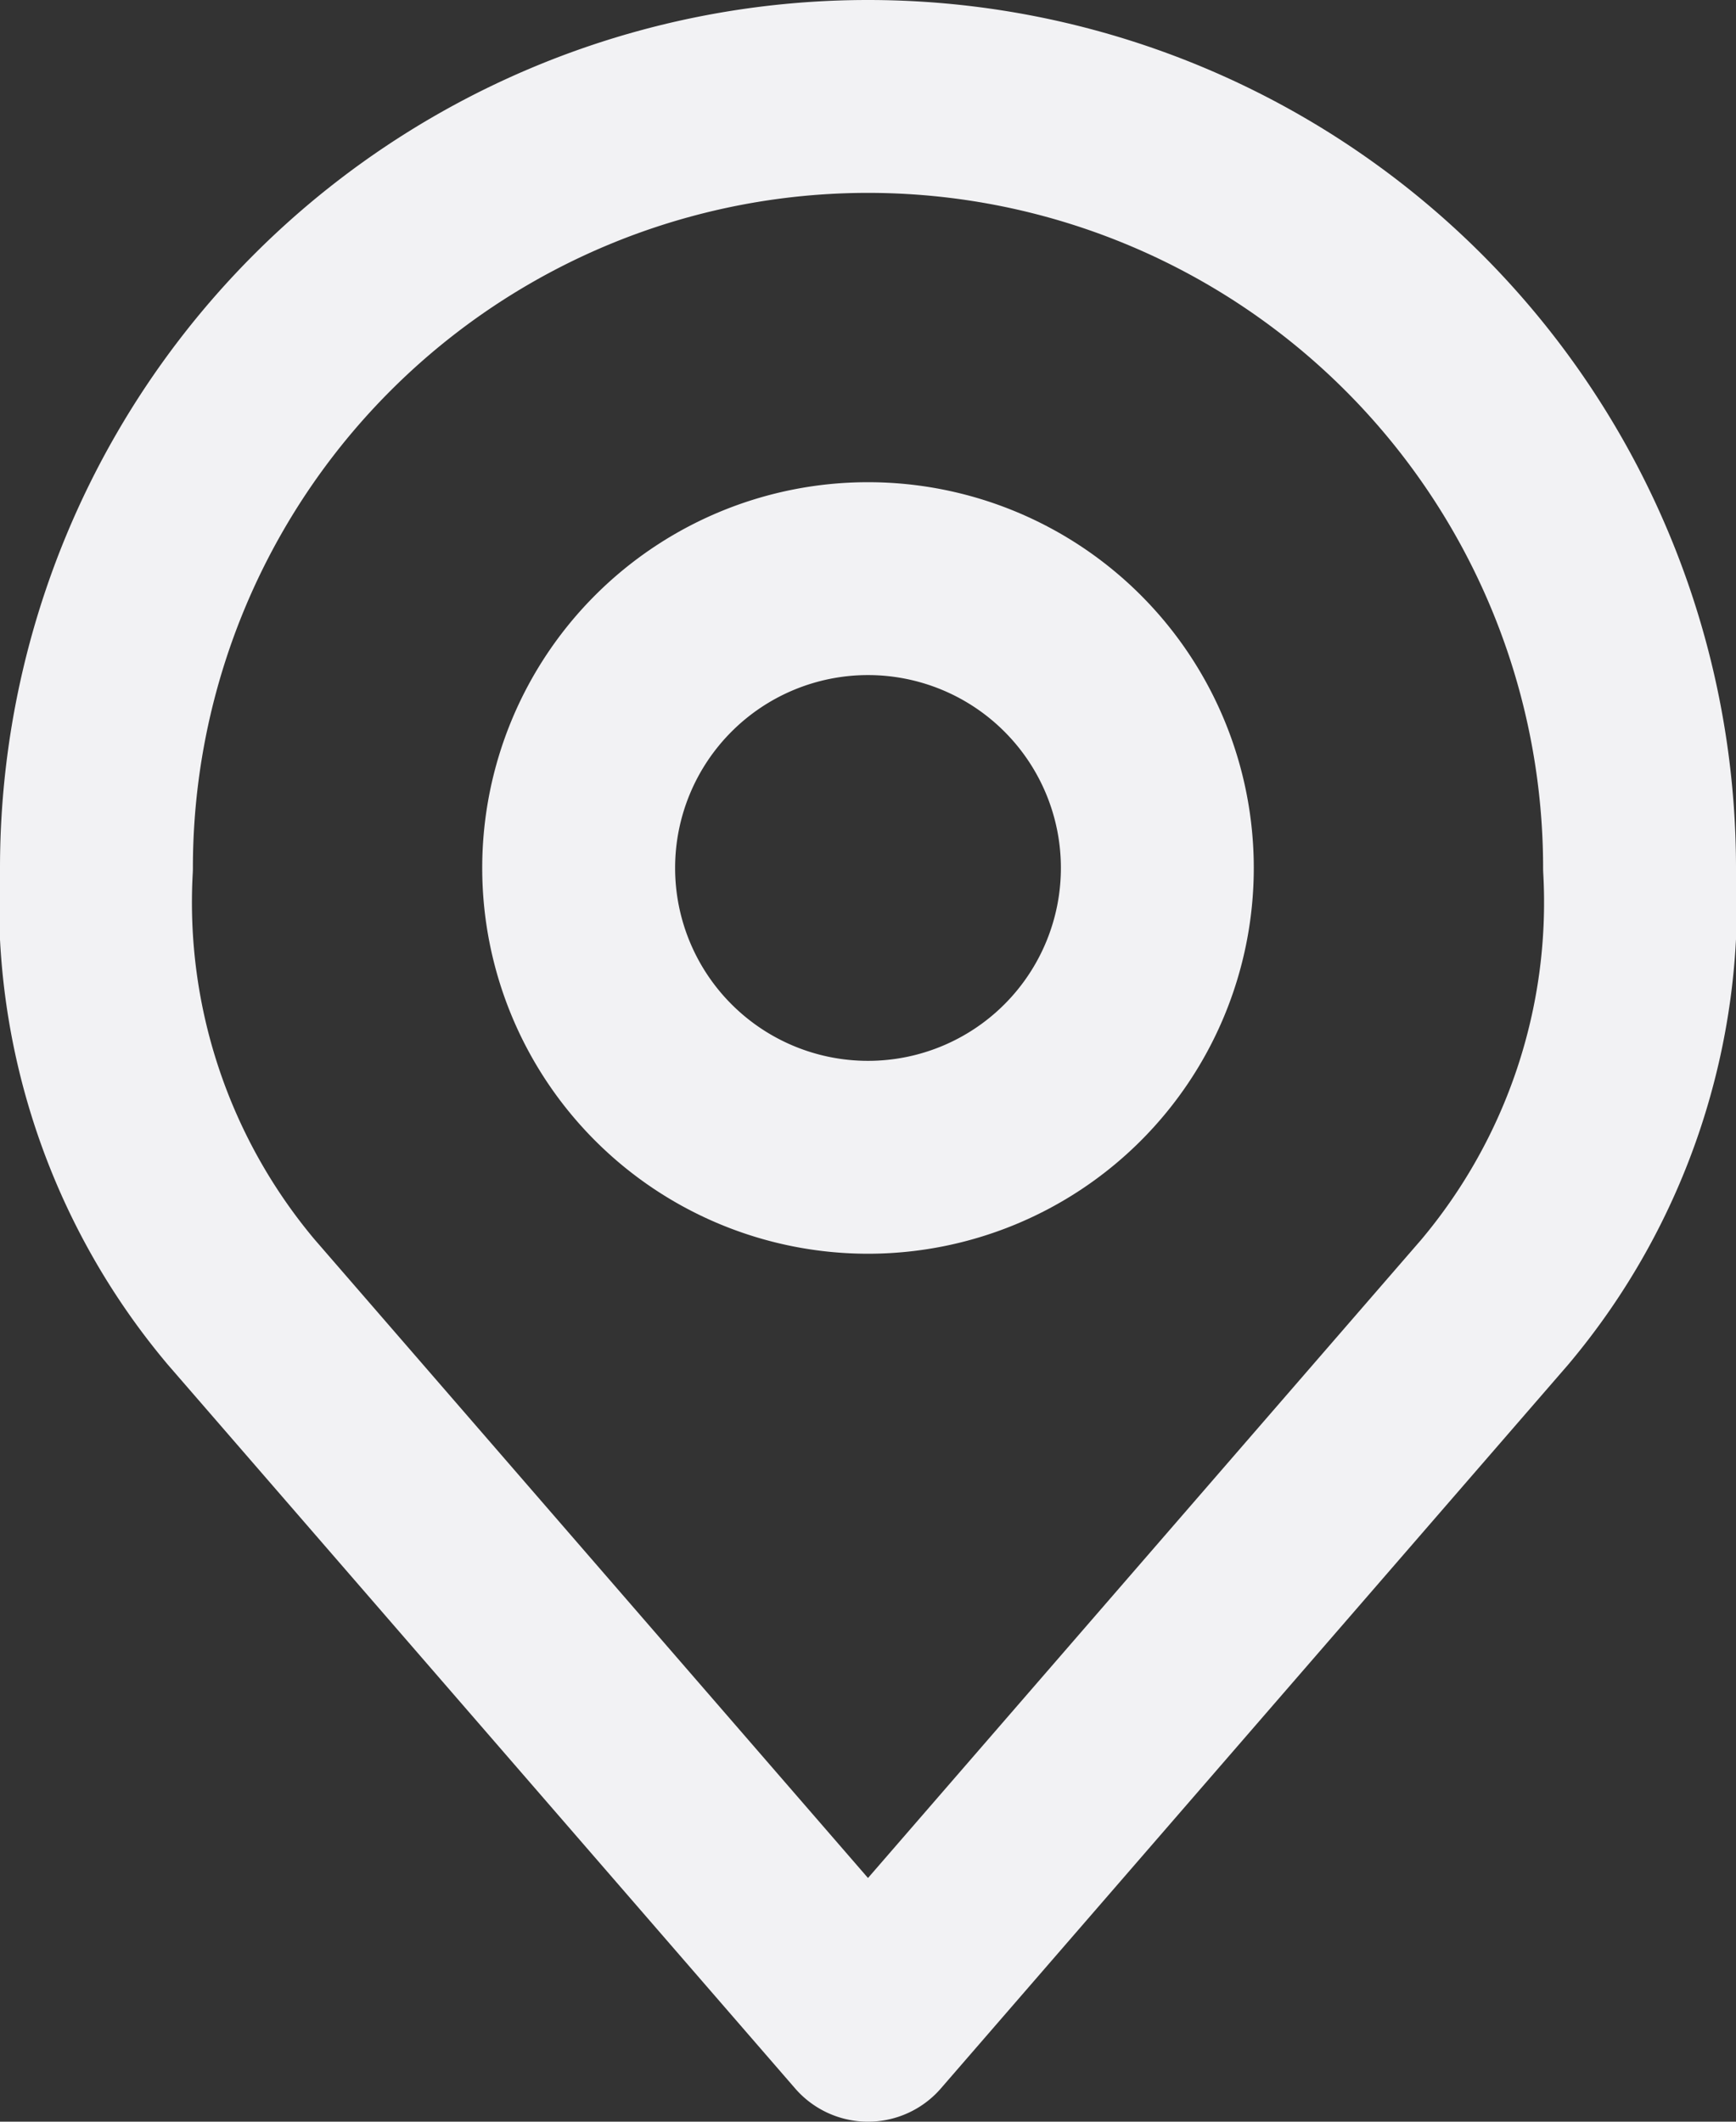
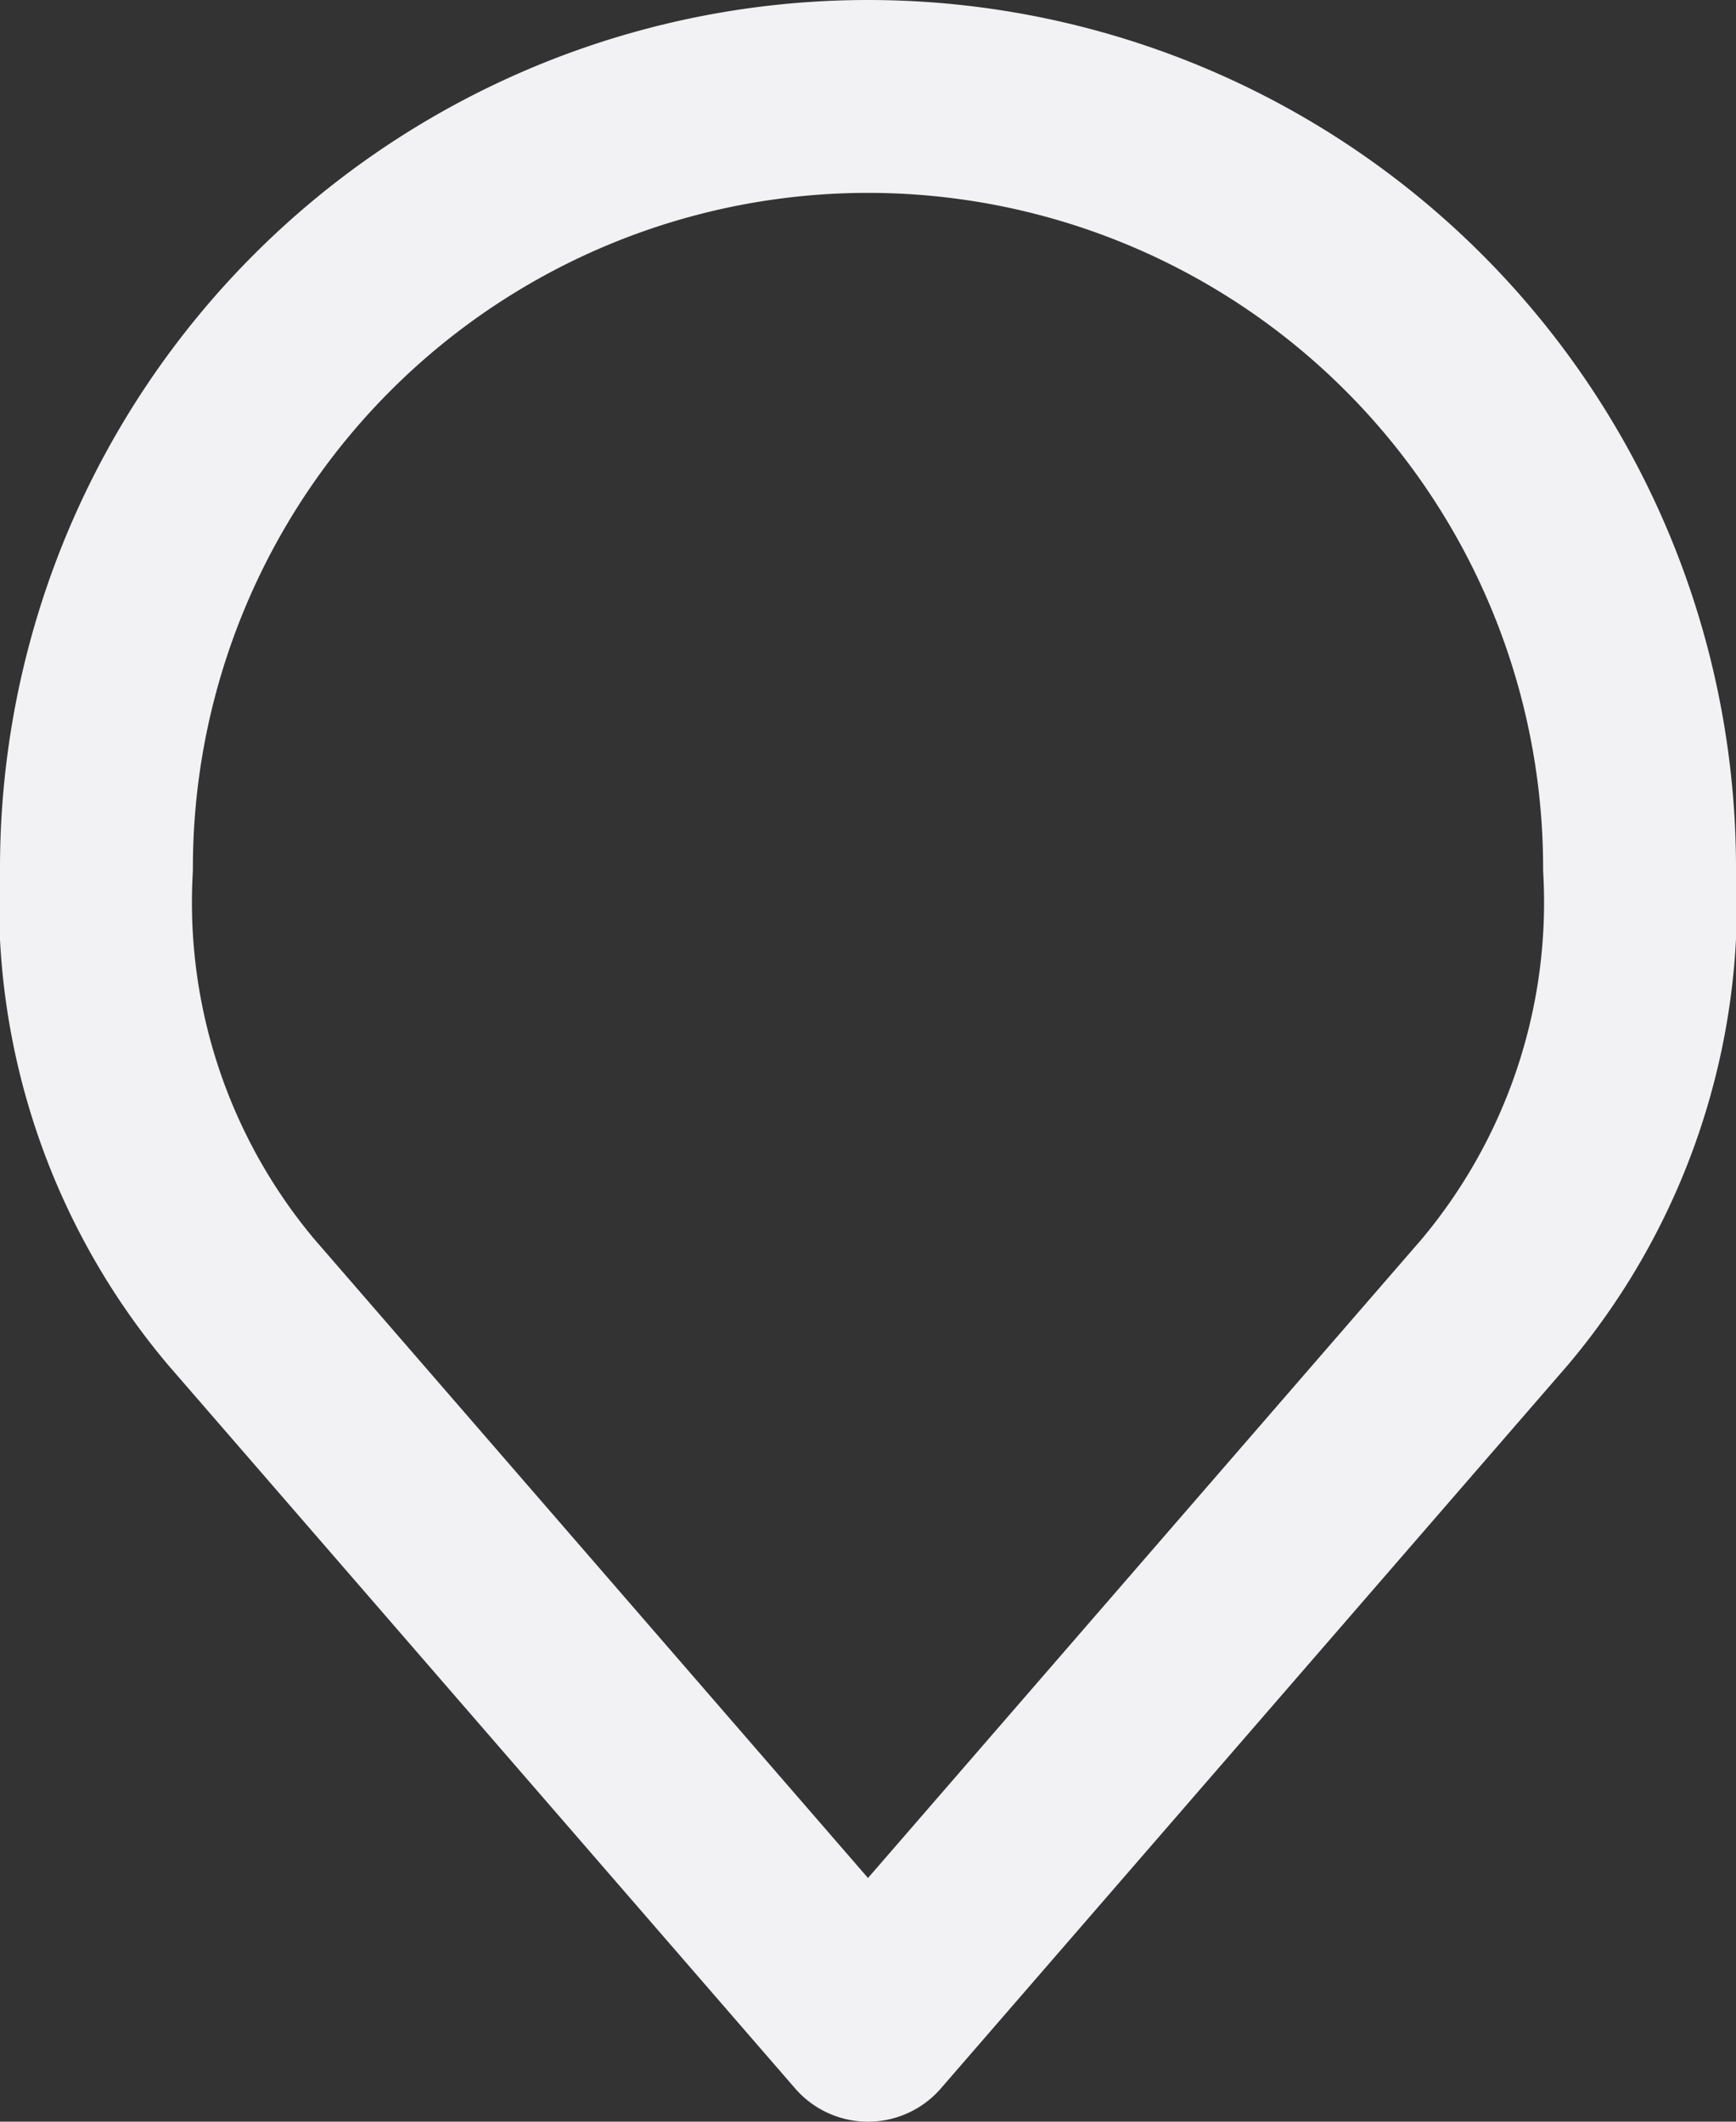
<svg xmlns="http://www.w3.org/2000/svg" width="27" height="33" viewBox="0 0 27 33">
  <rect x="0" y="0" width="27" height="33" fill="#333333" stroke="none" />
  <g id="icon-location-white" transform="translate(-1124.5 -767.5)">
    <path id="Path_147" data-name="Path 147" d="M18,3A12,12,0,0,0,6,15a9.657,9.657,0,0,0,2.25,6.75L18,33l9.75-11.25A9.657,9.657,0,0,0,30,15,12,12,0,0,0,18,3Z" transform="translate(1120 766)" fill="none" stroke="#f2f2f4" stroke-linecap="round" stroke-linejoin="round" stroke-width="3" />
-     <path id="Path_146" data-name="Path 146" d="M22.5,15A4.5,4.5,0,1,1,18,10.5,4.5,4.5,0,0,1,22.5,15Z" transform="translate(1120 766)" fill="none" stroke="#f2f2f4" stroke-linecap="round" stroke-linejoin="round" stroke-width="3" />
  </g>
</svg>